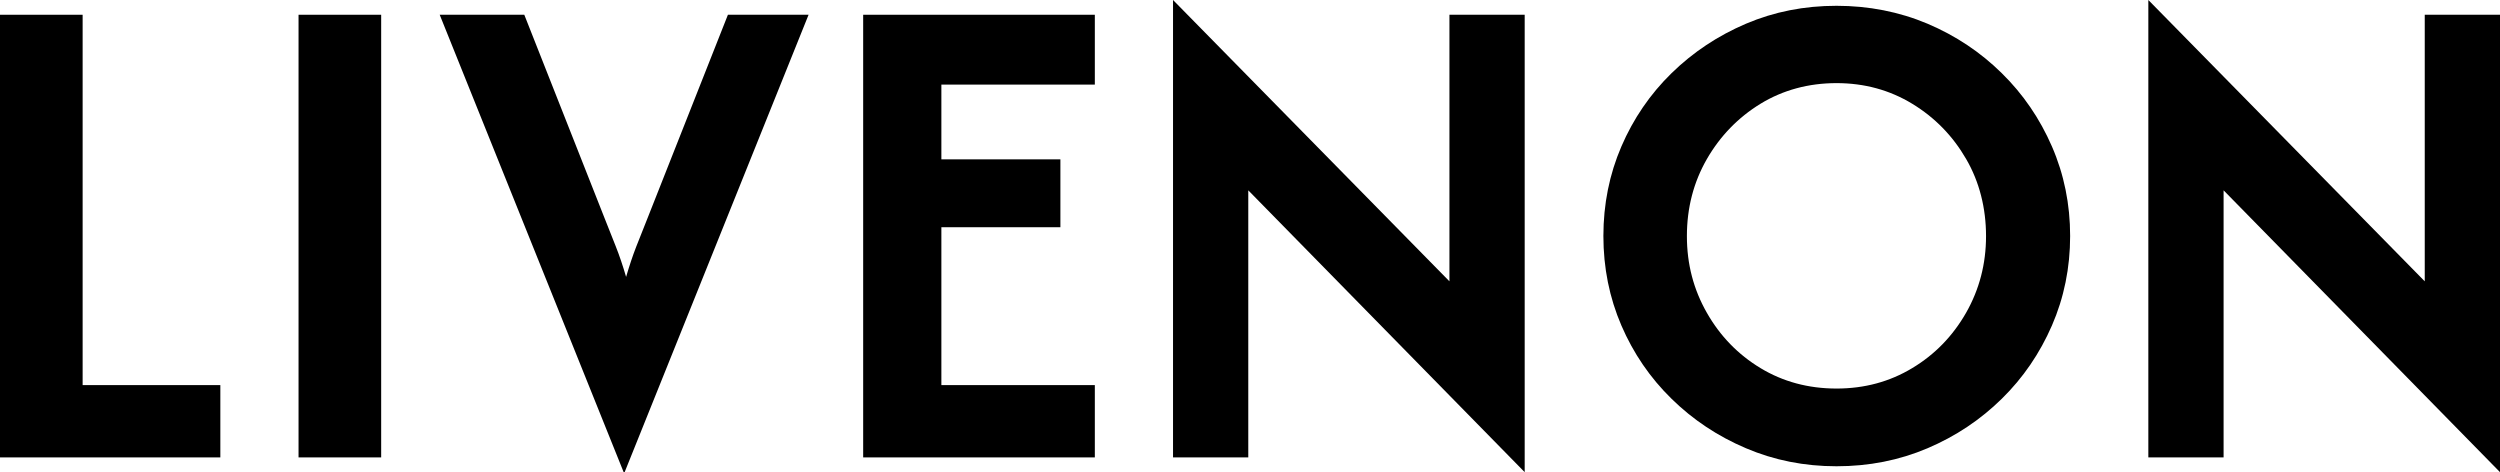
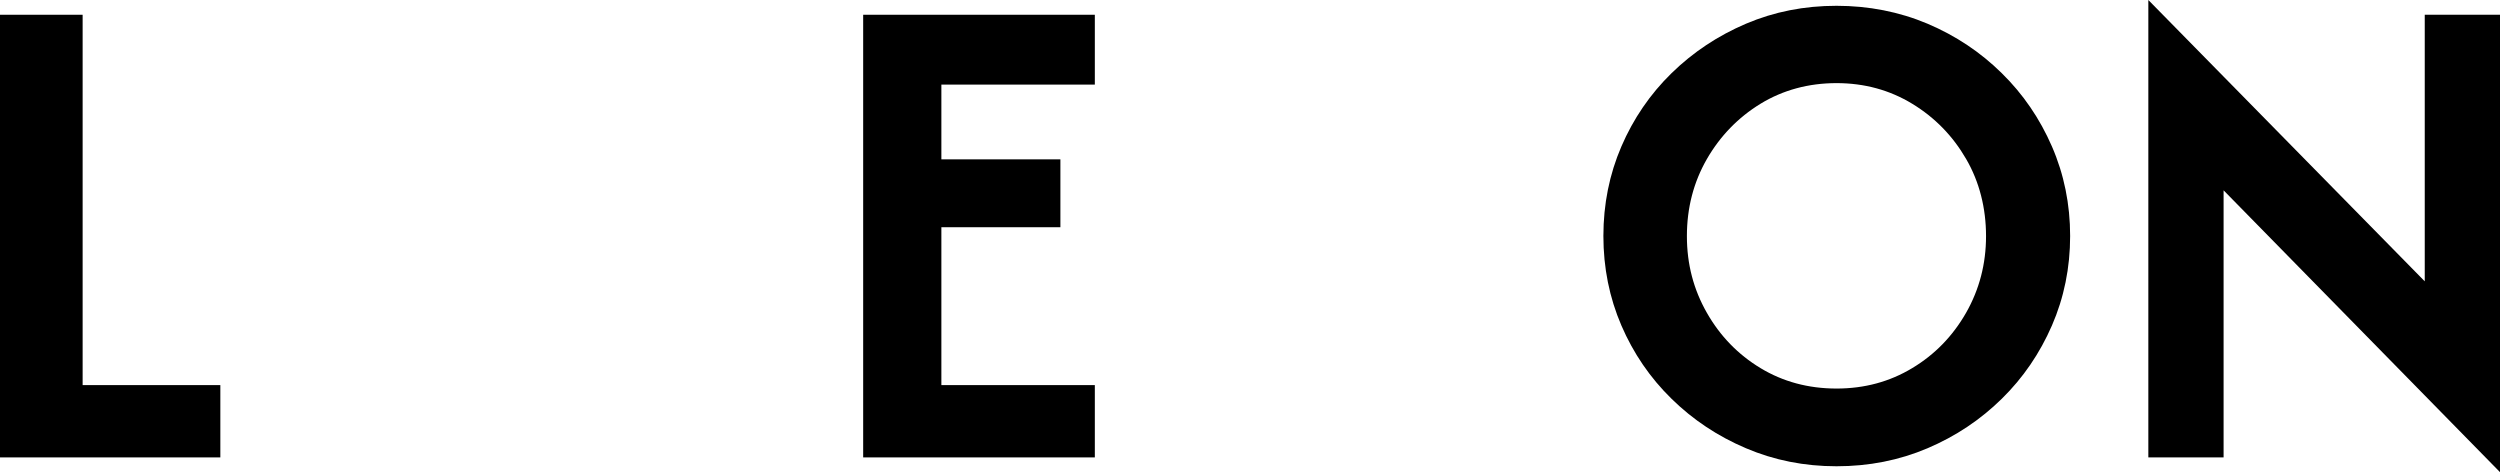
<svg xmlns="http://www.w3.org/2000/svg" id="_图层_2" data-name="图层 2" viewBox="0 0 254.15 48">
  <g id="_图层_1-2" data-name="图层 1">
    <g>
      <path d="M0,46.5V1.5h8.4v37.65h14v7.35H0Z" />
-       <path d="M30.35,46.5V1.5h8.4v45h-8.4Z" />
-       <path d="M63.4,48L44.7,1.5h8.6l8.15,20.65c.4,1,.78,1.97,1.15,2.9.37.93.72,1.97,1.05,3.1.33-1.13.67-2.15,1.02-3.05s.74-1.88,1.17-2.95L74,1.5h8.2l-18.7,46.5h-.1Z" />
      <path d="M87.75,46.5V1.5h23.55v7.1h-15.6v7.6h12.1v6.9h-12.1v16.05h15.6v7.35h-23.55Z" />
-       <path d="M155,48l-28.1-28.65v27.15h-7.65V0l28.1,28.6V1.5h7.65v46.5Z" />
      <path d="M186.7,47.4c-3.27,0-6.33-.61-9.2-1.83-2.87-1.22-5.39-2.89-7.57-5.03-2.18-2.13-3.88-4.62-5.1-7.45-1.22-2.83-1.83-5.87-1.83-9.1s.61-6.27,1.83-9.1c1.22-2.83,2.92-5.32,5.1-7.45,2.18-2.13,4.71-3.81,7.57-5.03,2.87-1.22,5.93-1.82,9.2-1.82s6.38.61,9.25,1.82c2.87,1.22,5.38,2.89,7.55,5.03,2.17,2.13,3.87,4.62,5.1,7.45,1.23,2.83,1.85,5.87,1.85,9.1s-.62,6.27-1.85,9.1c-1.23,2.83-2.93,5.32-5.1,7.45-2.17,2.13-4.68,3.81-7.55,5.03-2.87,1.22-5.95,1.83-9.25,1.83ZM186.7,39.5c2.83,0,5.4-.69,7.7-2.08,2.3-1.38,4.12-3.26,5.47-5.62,1.35-2.37,2.03-4.97,2.03-7.8s-.67-5.52-2.03-7.85c-1.35-2.33-3.17-4.2-5.47-5.6-2.3-1.4-4.87-2.1-7.7-2.1s-5.44.7-7.73,2.1c-2.28,1.4-4.1,3.28-5.45,5.62-1.35,2.35-2.03,4.96-2.03,7.83s.68,5.43,2.03,7.8c1.35,2.37,3.17,4.24,5.45,5.62,2.28,1.38,4.86,2.08,7.73,2.08Z" />
      <path d="M254.15,48l-28.1-28.65v27.15h-7.65V0l28.1,28.6V1.5h7.65v46.5Z" />
    </g>
  </g>
</svg>